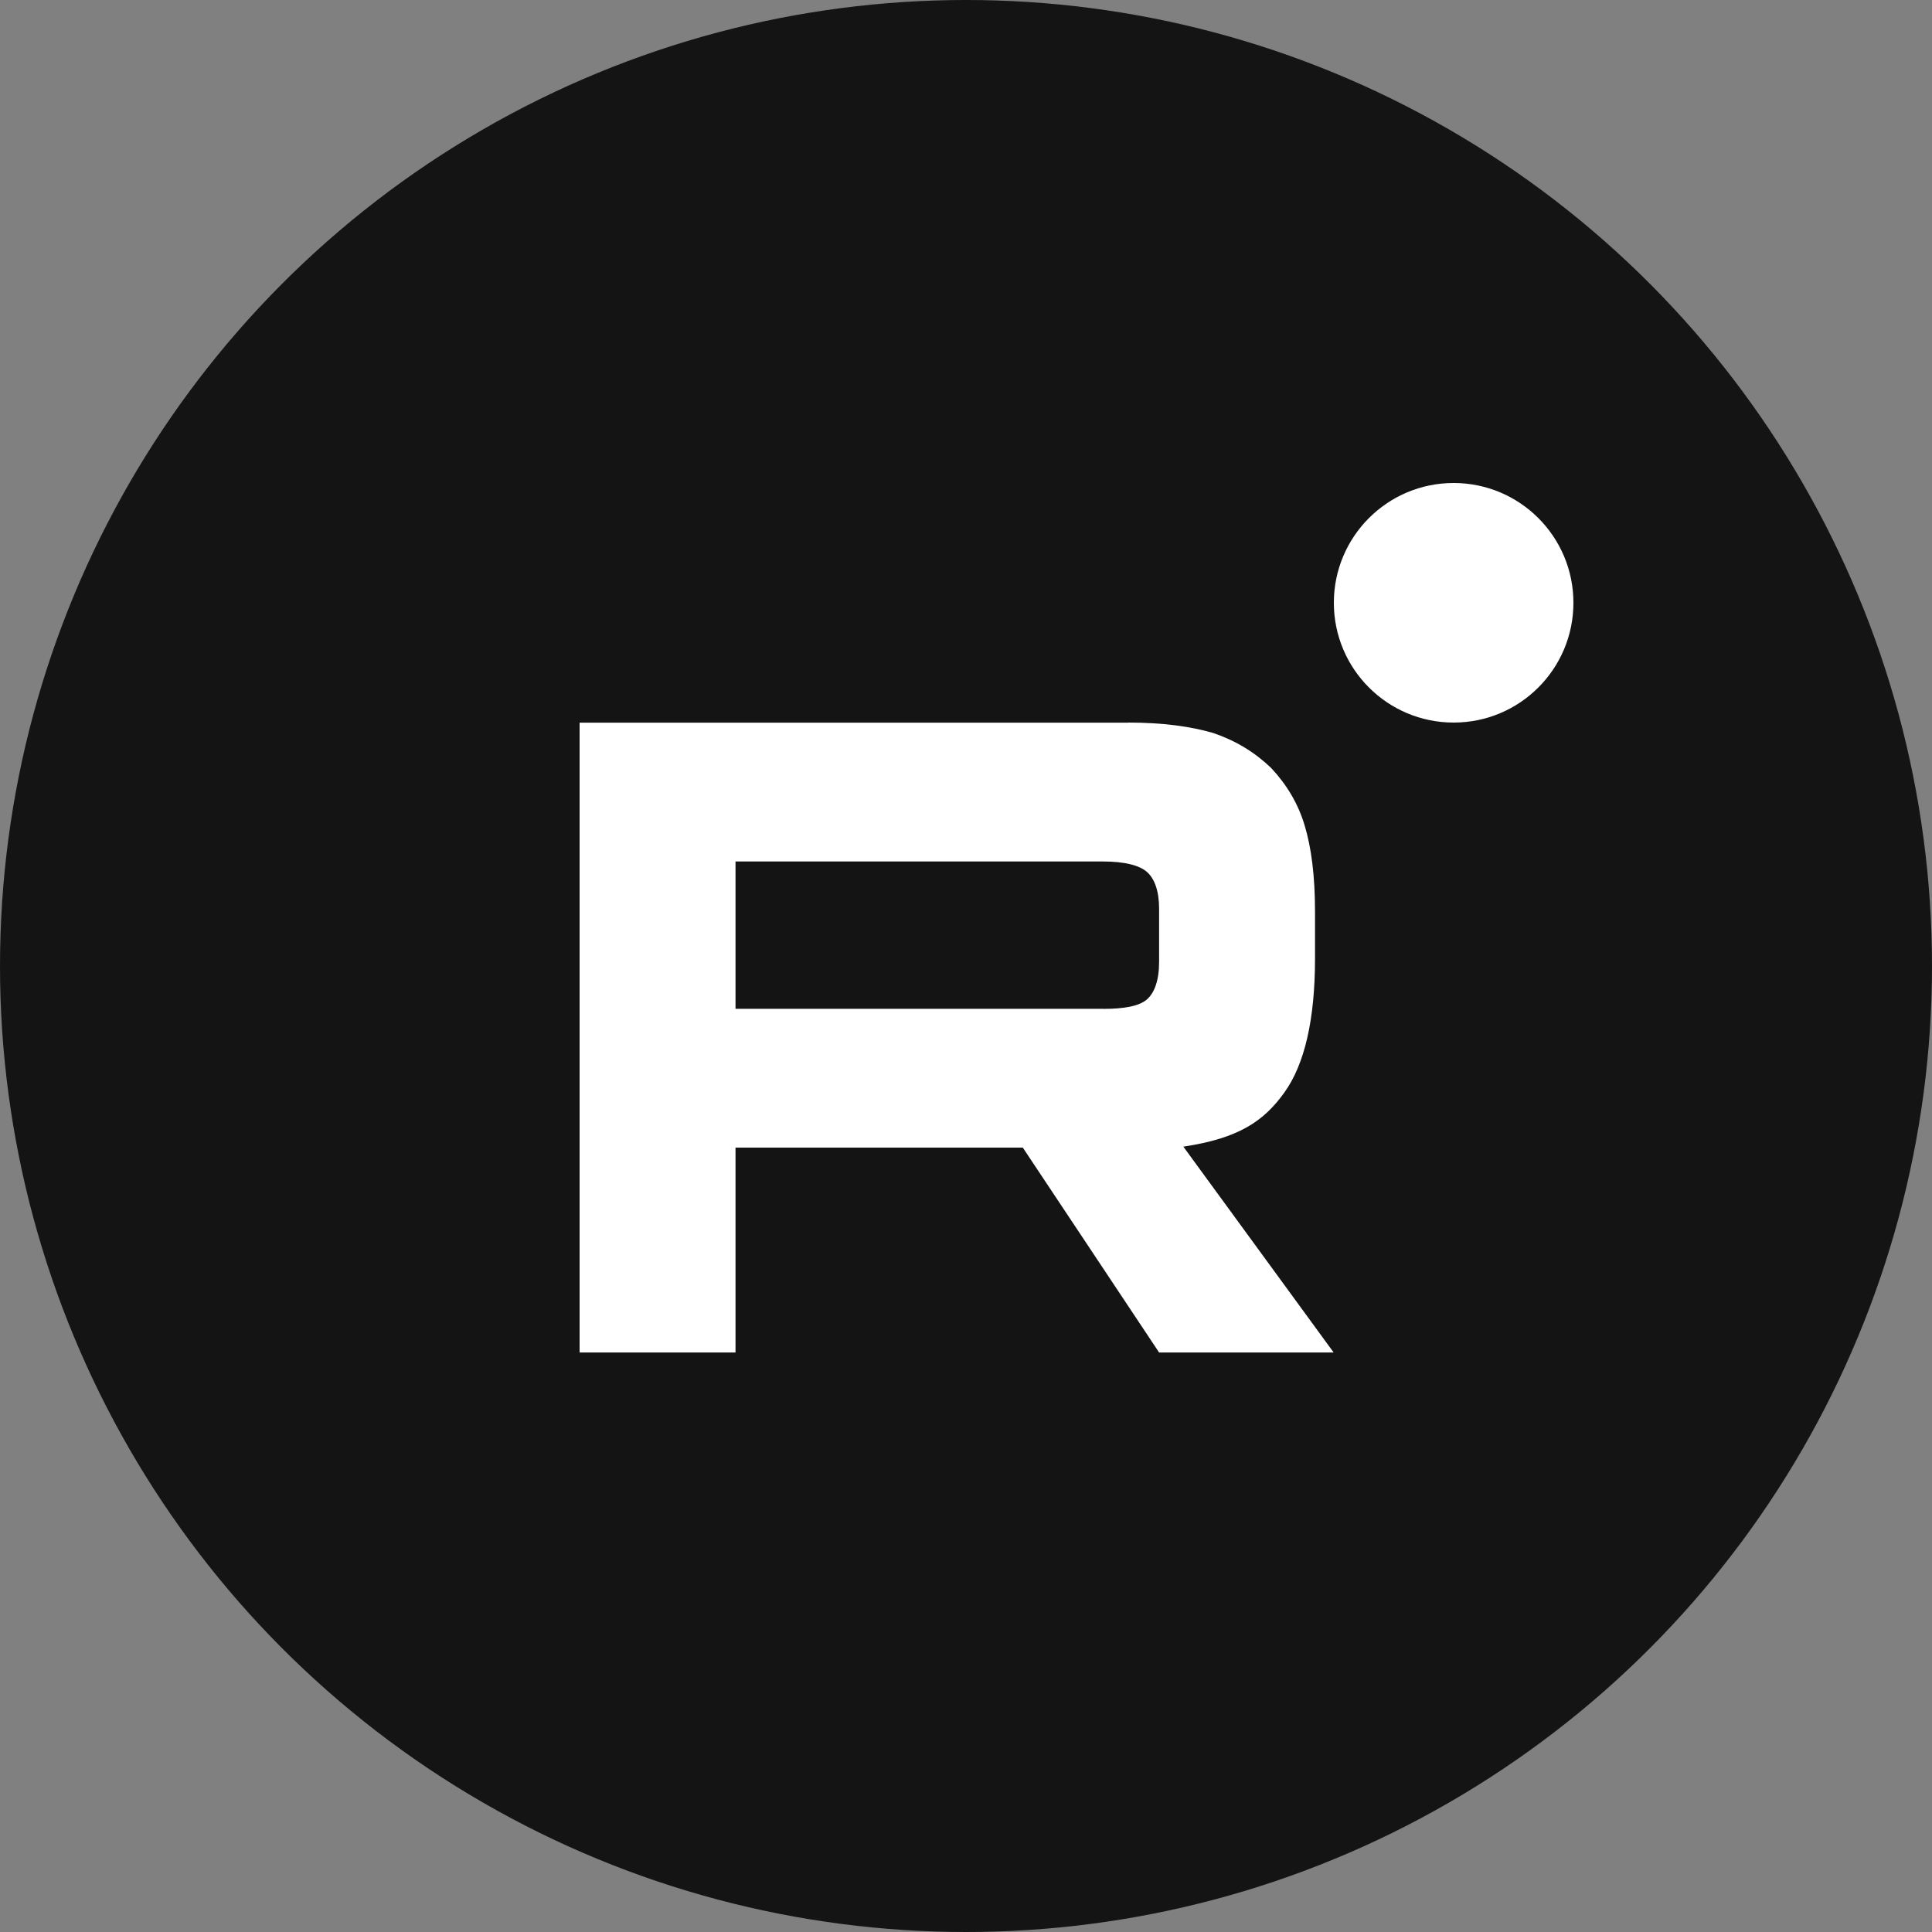
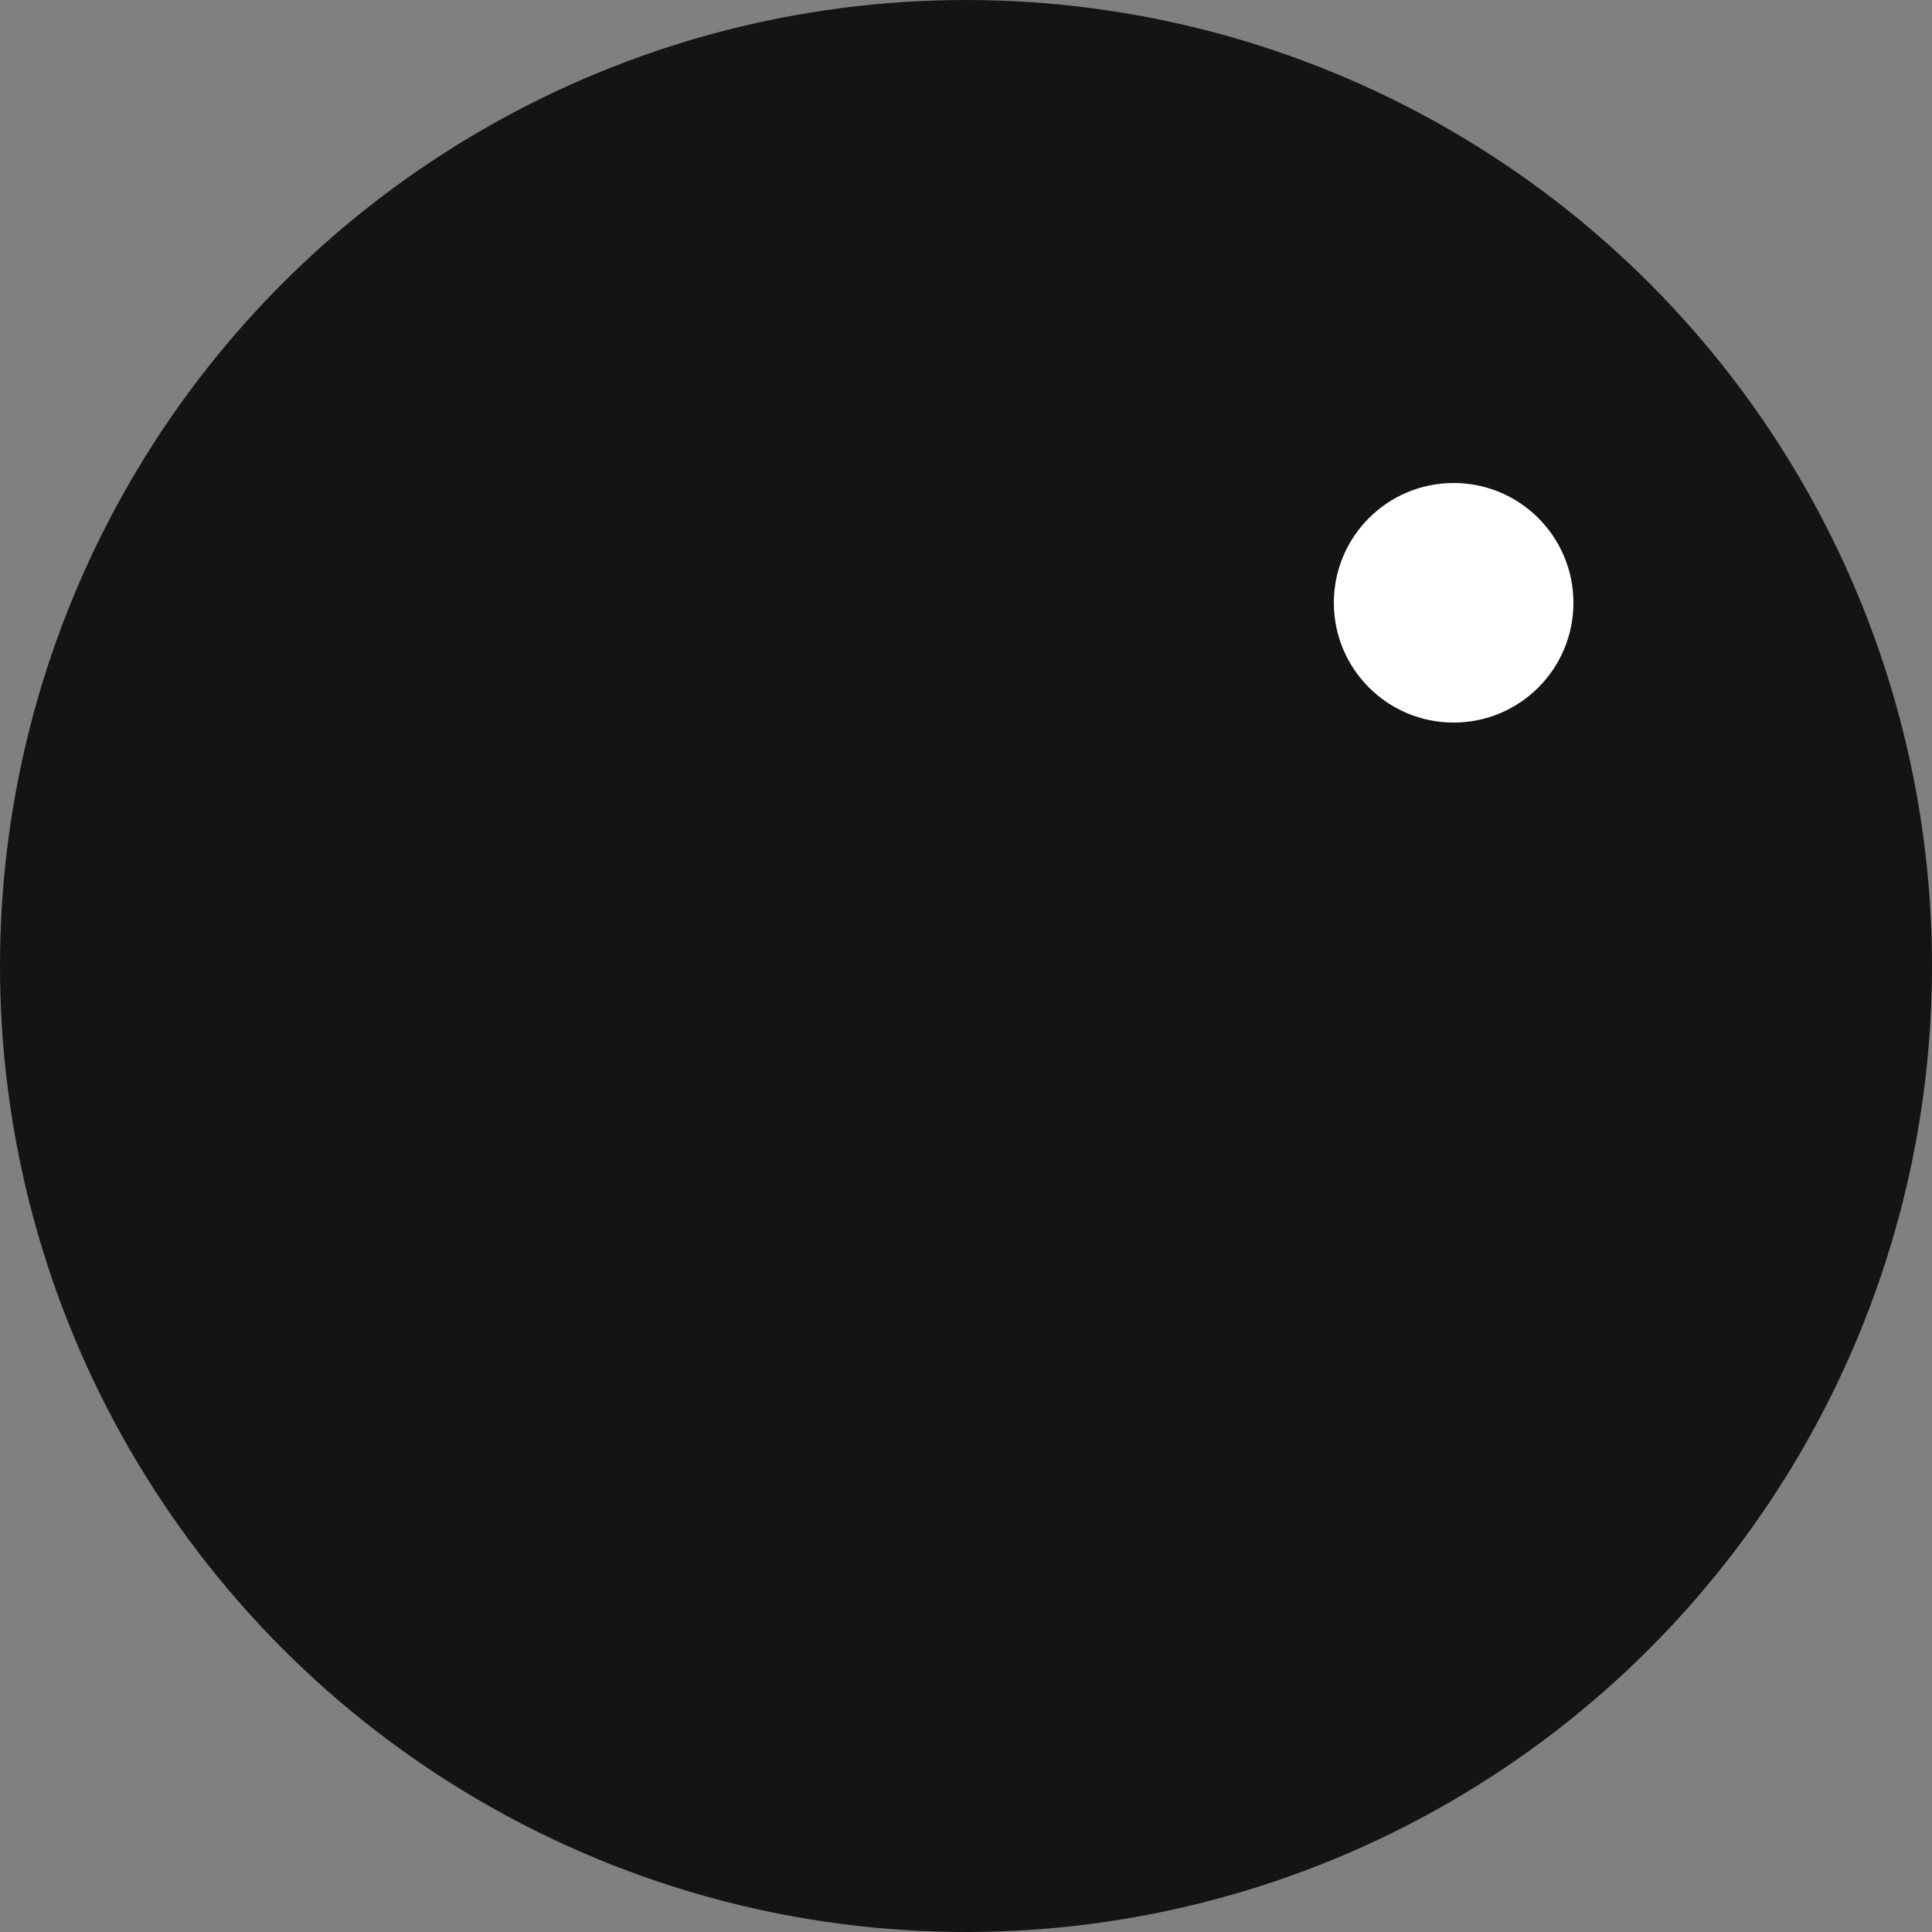
<svg xmlns="http://www.w3.org/2000/svg" width="20" height="20" viewBox="0 0 20 20" fill="none">
  <rect x="0" y="0" width="20" height="20" fill="#808080" stroke="none" />
  <circle cx="10" cy="10" r="10" fill="#141414" />
  <path d="M15.048 7.48C15.733 7.48 16.288 6.925 16.288 6.24C16.288 5.555 15.733 5 15.048 5C14.363 5 13.808 5.555 13.808 6.24C13.808 6.925 14.363 7.48 15.048 7.48Z" fill="white" />
-   <path d="M11.419 10.443H7.614V8.918H11.419C11.641 8.918 11.796 8.958 11.873 9.026C11.951 9.095 11.999 9.222 11.999 9.407V9.955C11.999 10.15 11.951 10.277 11.873 10.346C11.796 10.414 11.641 10.444 11.419 10.444V10.443ZM11.68 7.481H6V14.001H7.614V11.88H10.588L11.999 14.001H13.806L12.25 11.87C12.824 11.784 13.082 11.606 13.294 11.312C13.506 11.019 13.613 10.55 13.613 9.924V9.435C13.613 9.064 13.574 8.771 13.506 8.546C13.439 8.321 13.323 8.126 13.159 7.95C12.985 7.784 12.791 7.667 12.559 7.588C12.327 7.52 12.037 7.48 11.68 7.48V7.481Z" fill="white" />
</svg>